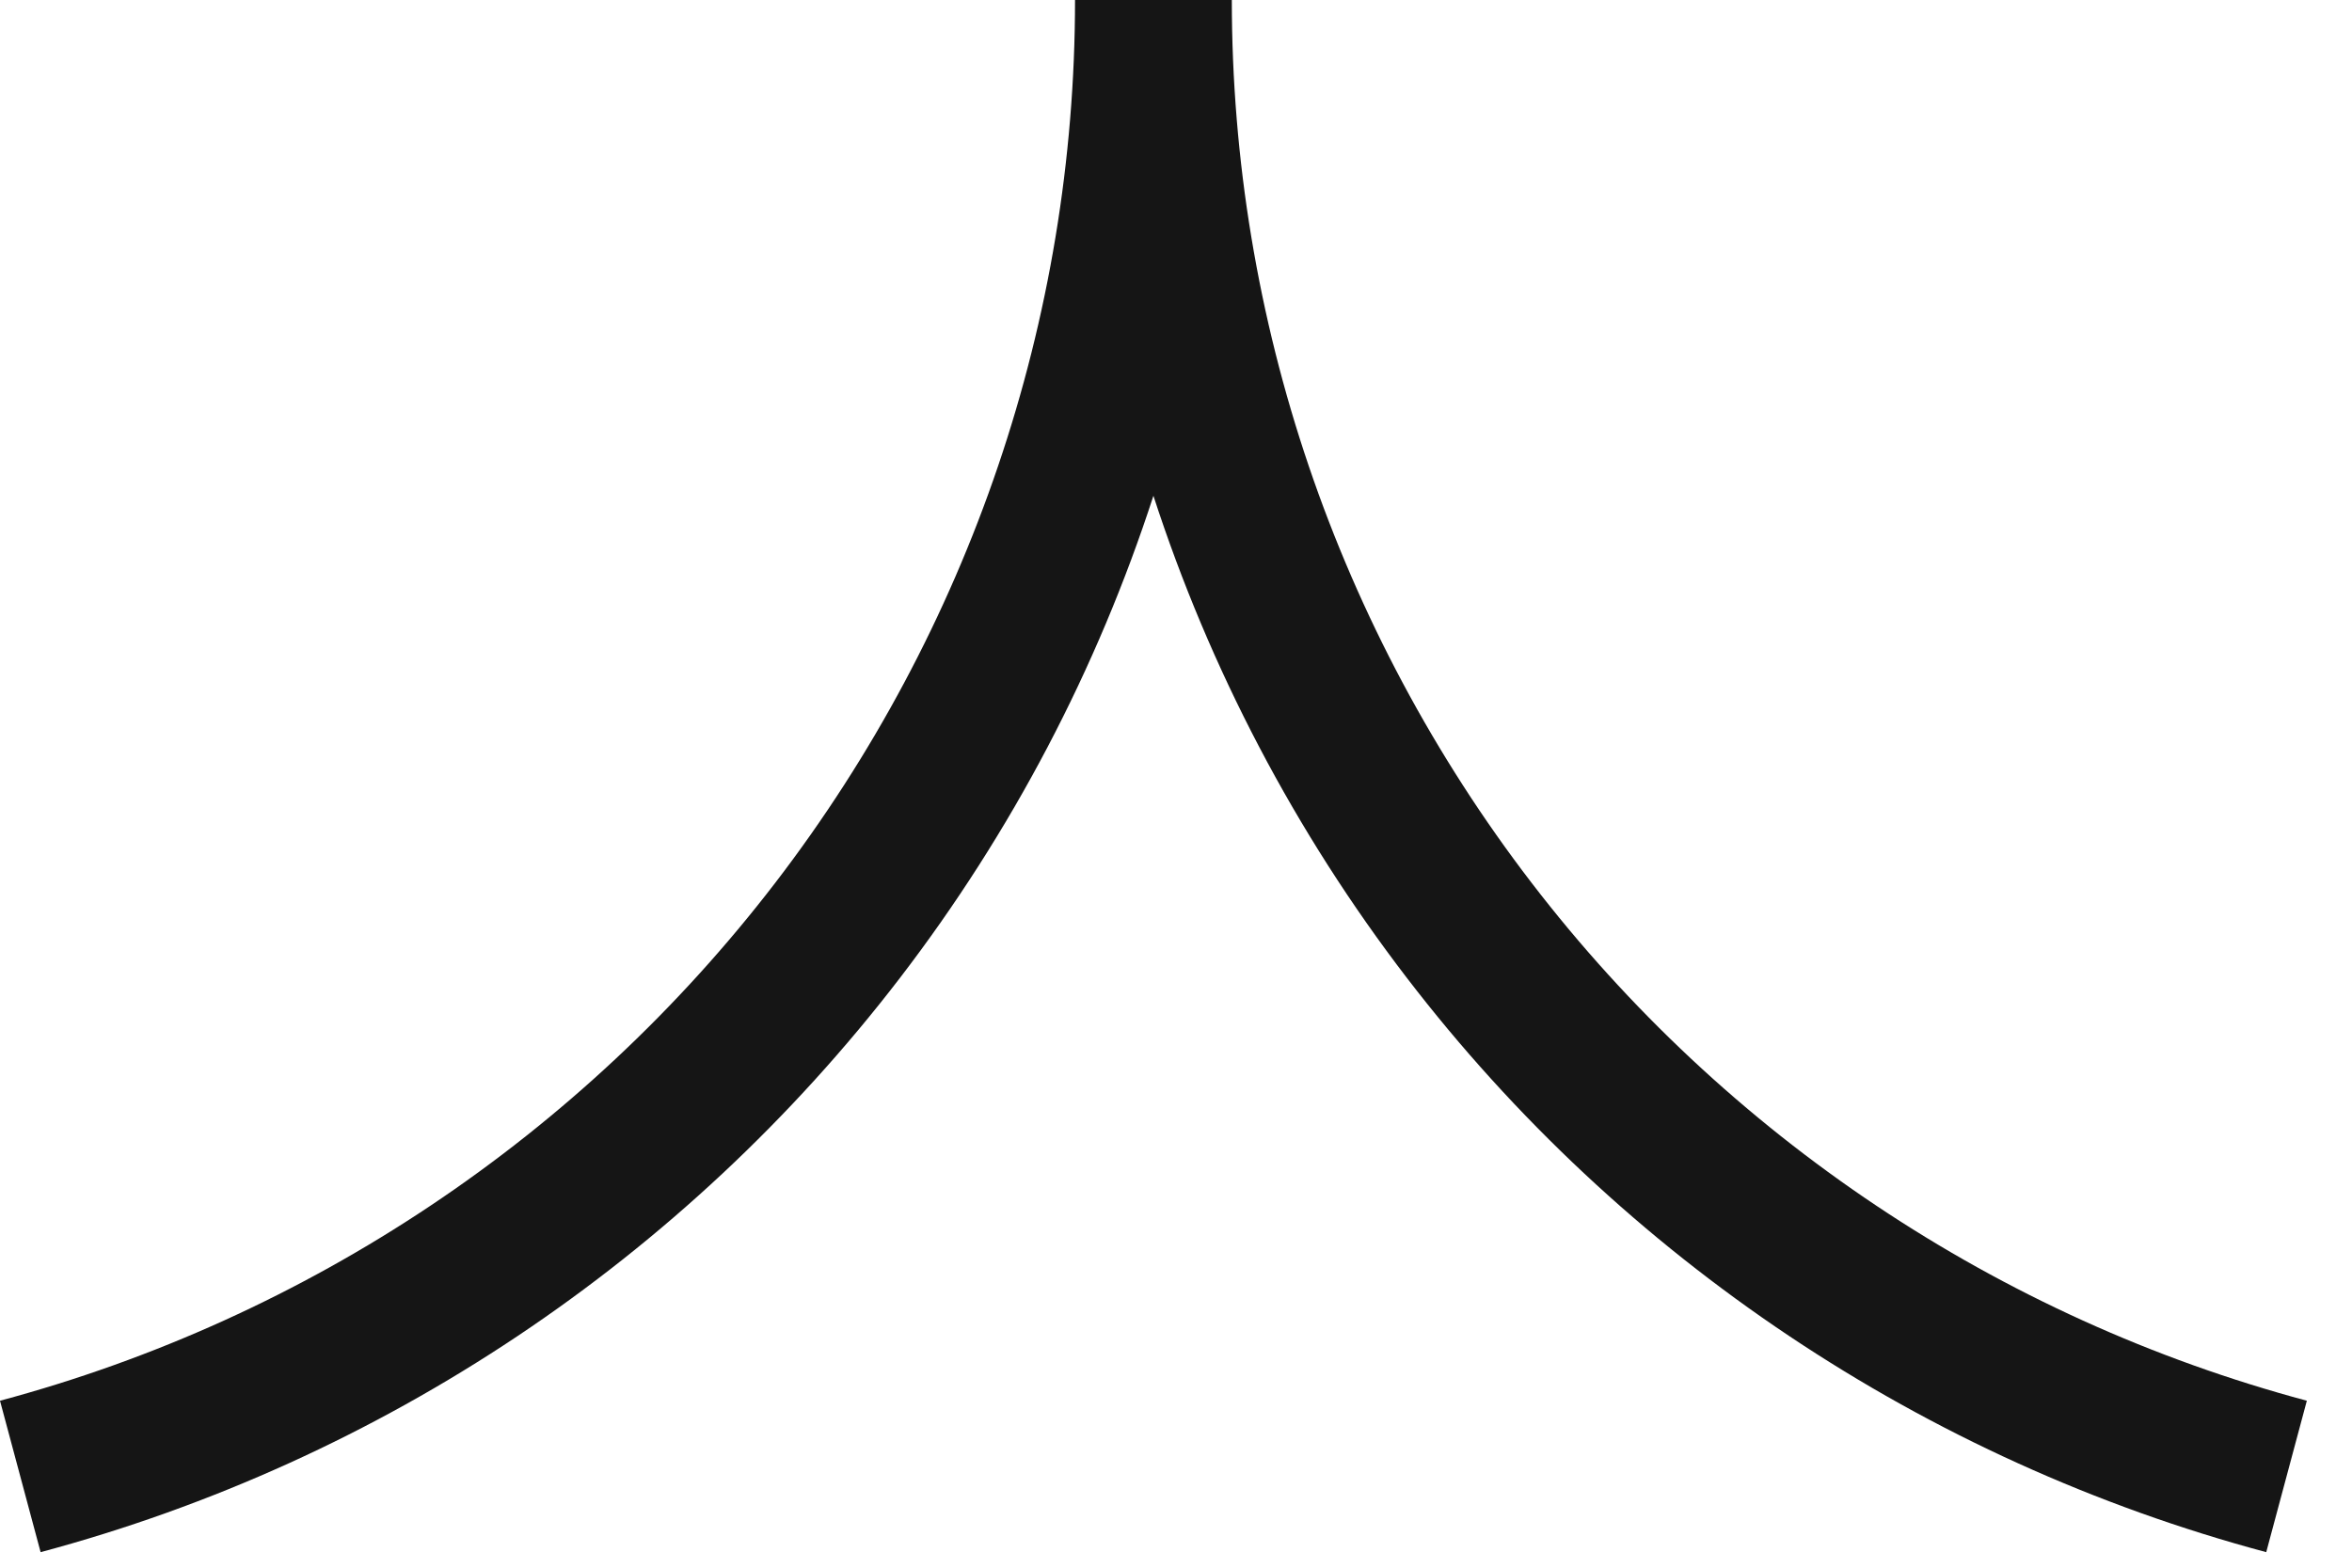
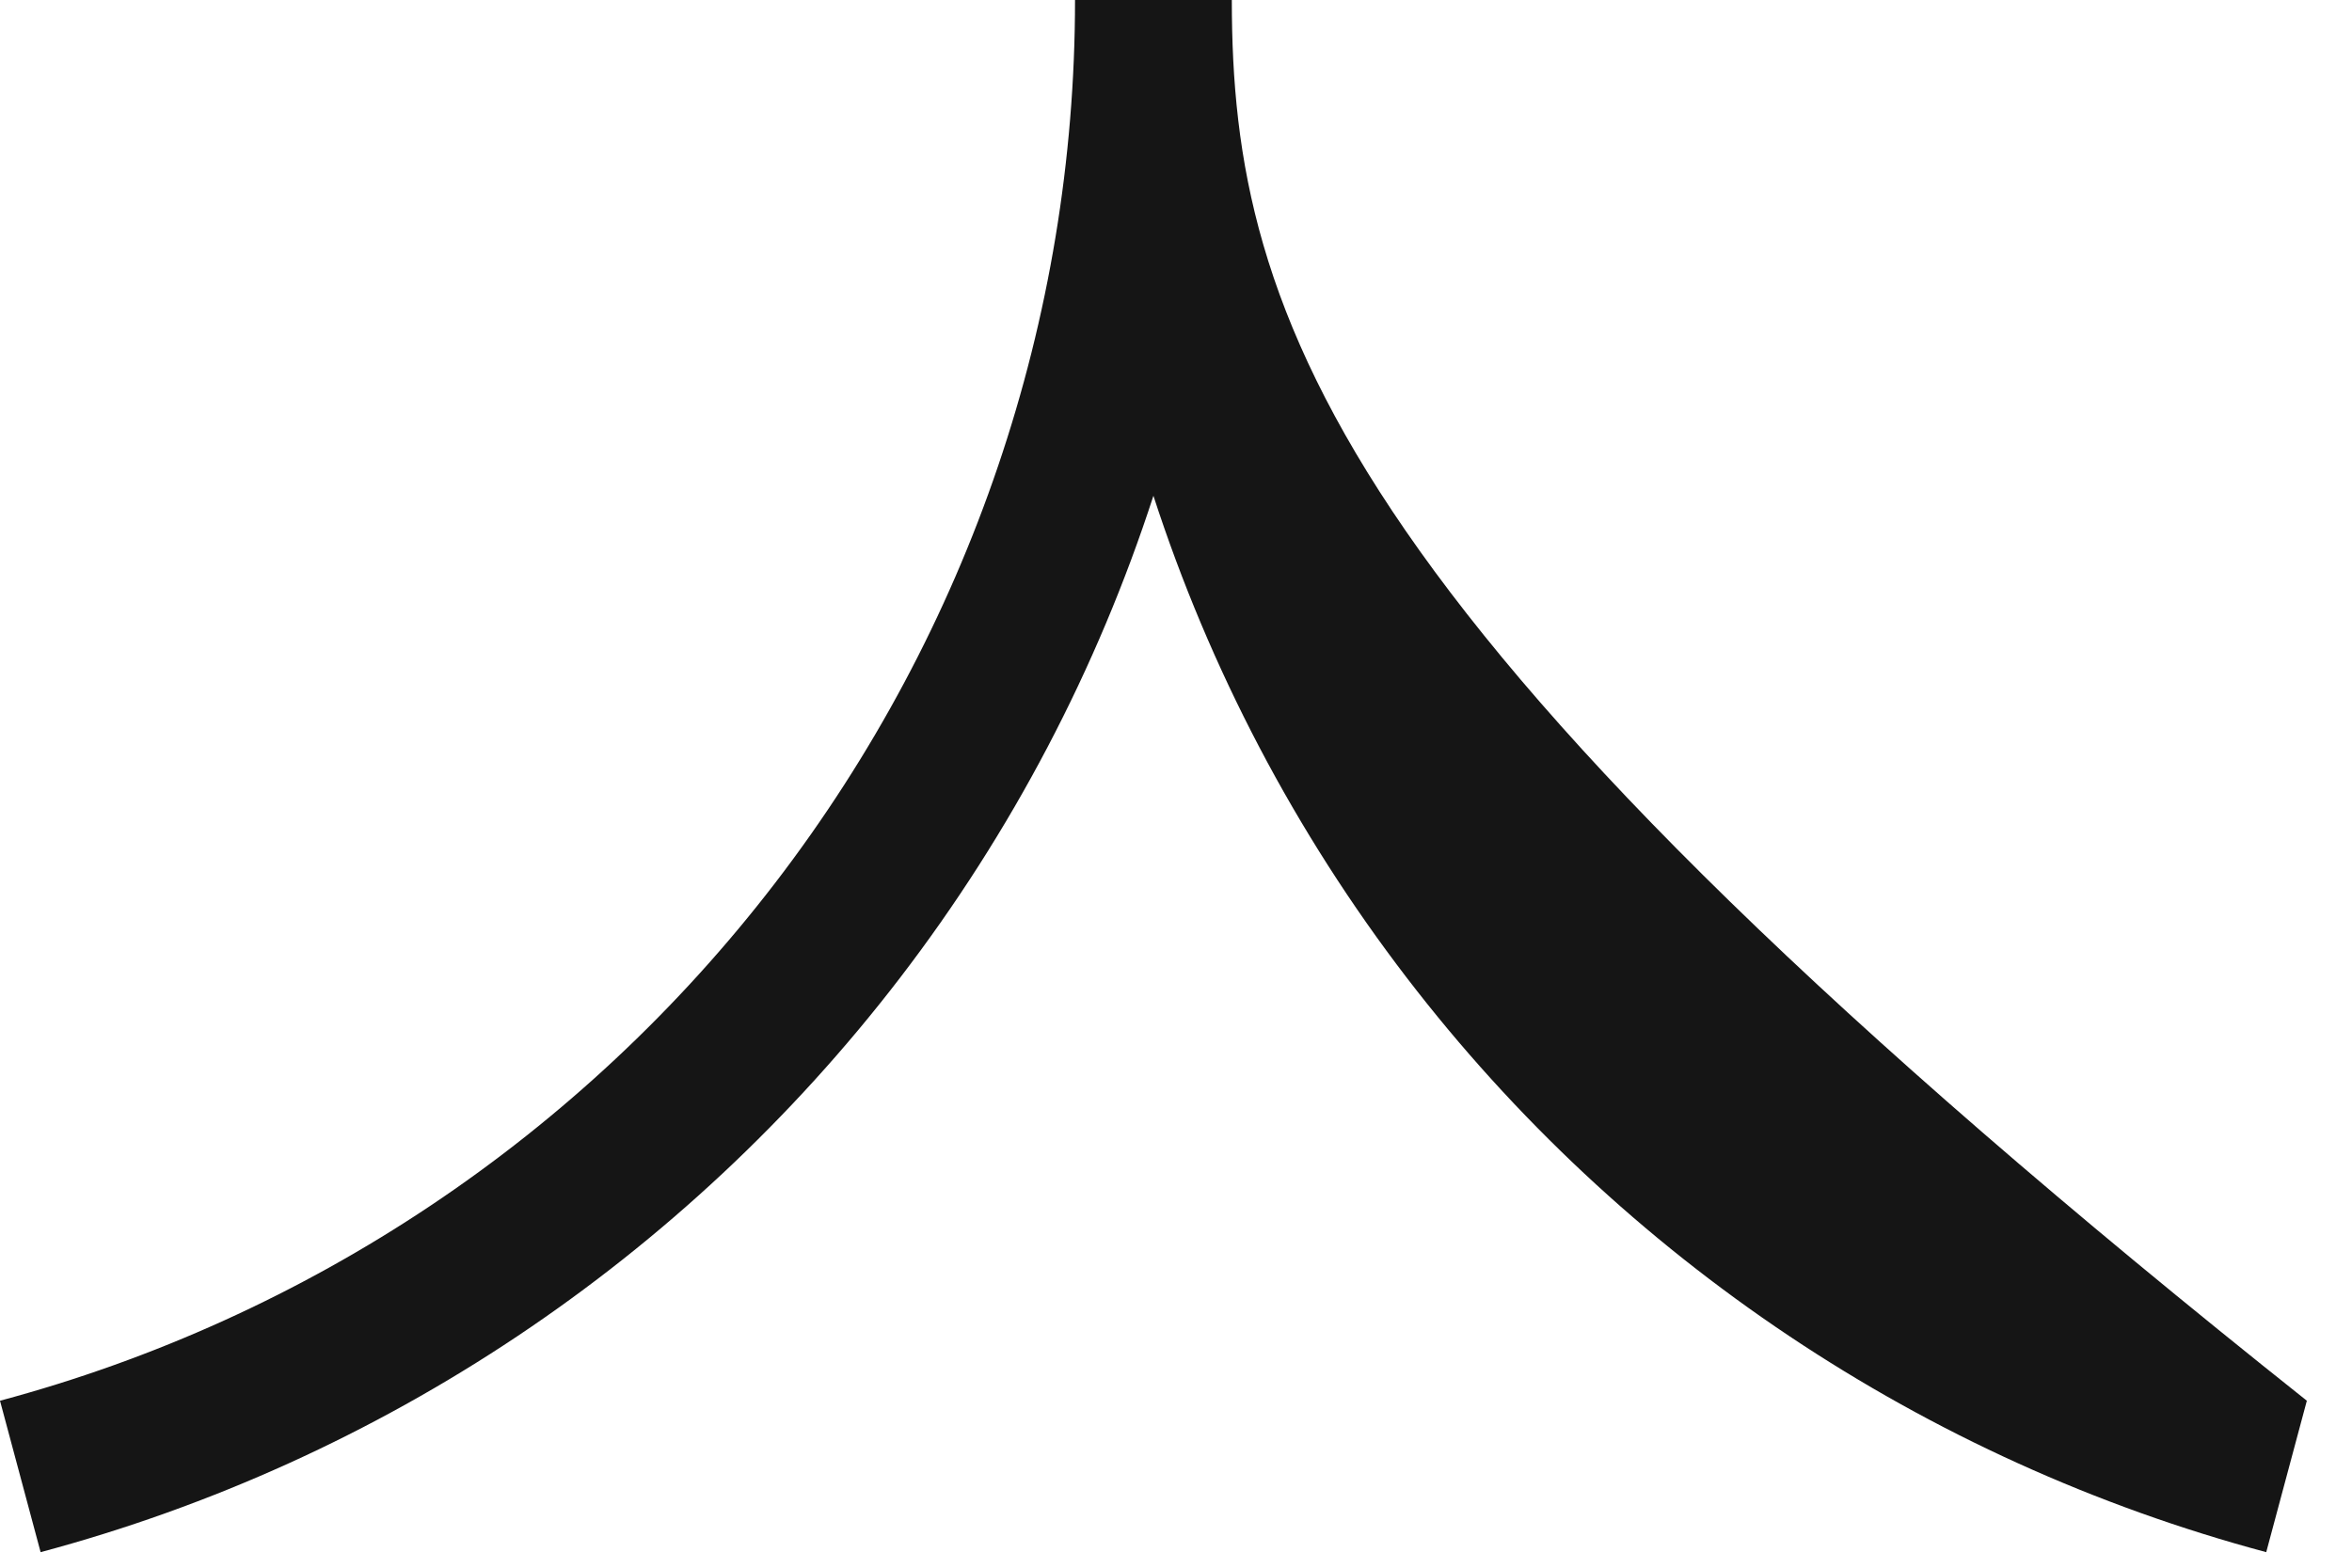
<svg xmlns="http://www.w3.org/2000/svg" width="30" height="20" viewBox="0 0 30 20" fill="none">
-   <path fill-rule="evenodd" clip-rule="evenodd" d="M9.889 11.262C7.41 14.493 3.934 16.816 8.44439e-08 17.87L0.518 19.802C4.877 18.634 8.728 16.06 11.476 12.48C12.907 10.615 13.996 8.531 14.712 6.325C15.428 8.531 16.517 10.615 17.948 12.48C20.695 16.06 24.547 18.634 28.906 19.802L29.424 17.87C25.49 16.816 22.014 14.493 19.535 11.262C17.056 8.031 15.712 4.073 15.712 3.31117e-05L13.712 3.30243e-05C13.712 4.073 12.368 8.031 9.889 11.262Z" fill="#151515" />
+   <path fill-rule="evenodd" clip-rule="evenodd" d="M9.889 11.262C7.41 14.493 3.934 16.816 8.44439e-08 17.87L0.518 19.802C4.877 18.634 8.728 16.06 11.476 12.48C12.907 10.615 13.996 8.531 14.712 6.325C15.428 8.531 16.517 10.615 17.948 12.48C20.695 16.06 24.547 18.634 28.906 19.802L29.424 17.87C17.056 8.031 15.712 4.073 15.712 3.31117e-05L13.712 3.30243e-05C13.712 4.073 12.368 8.031 9.889 11.262Z" fill="#151515" />
</svg>